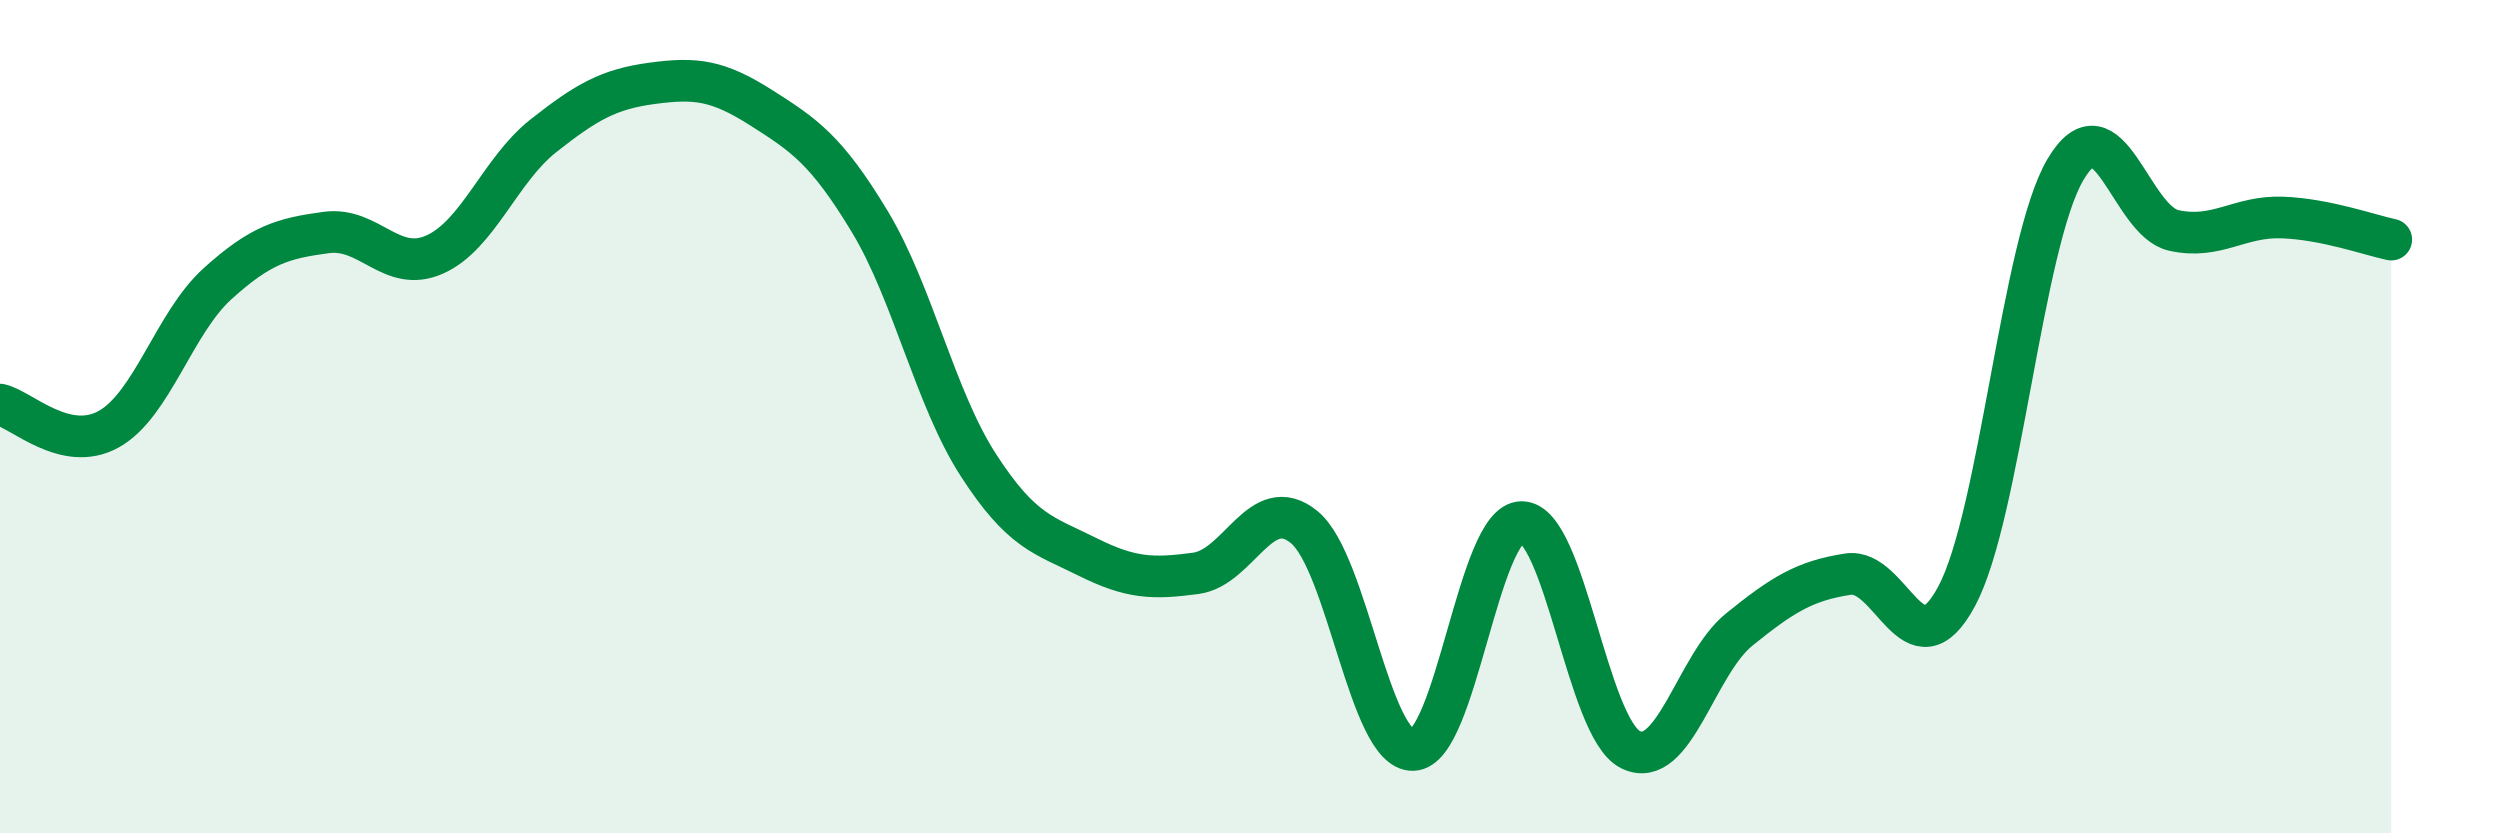
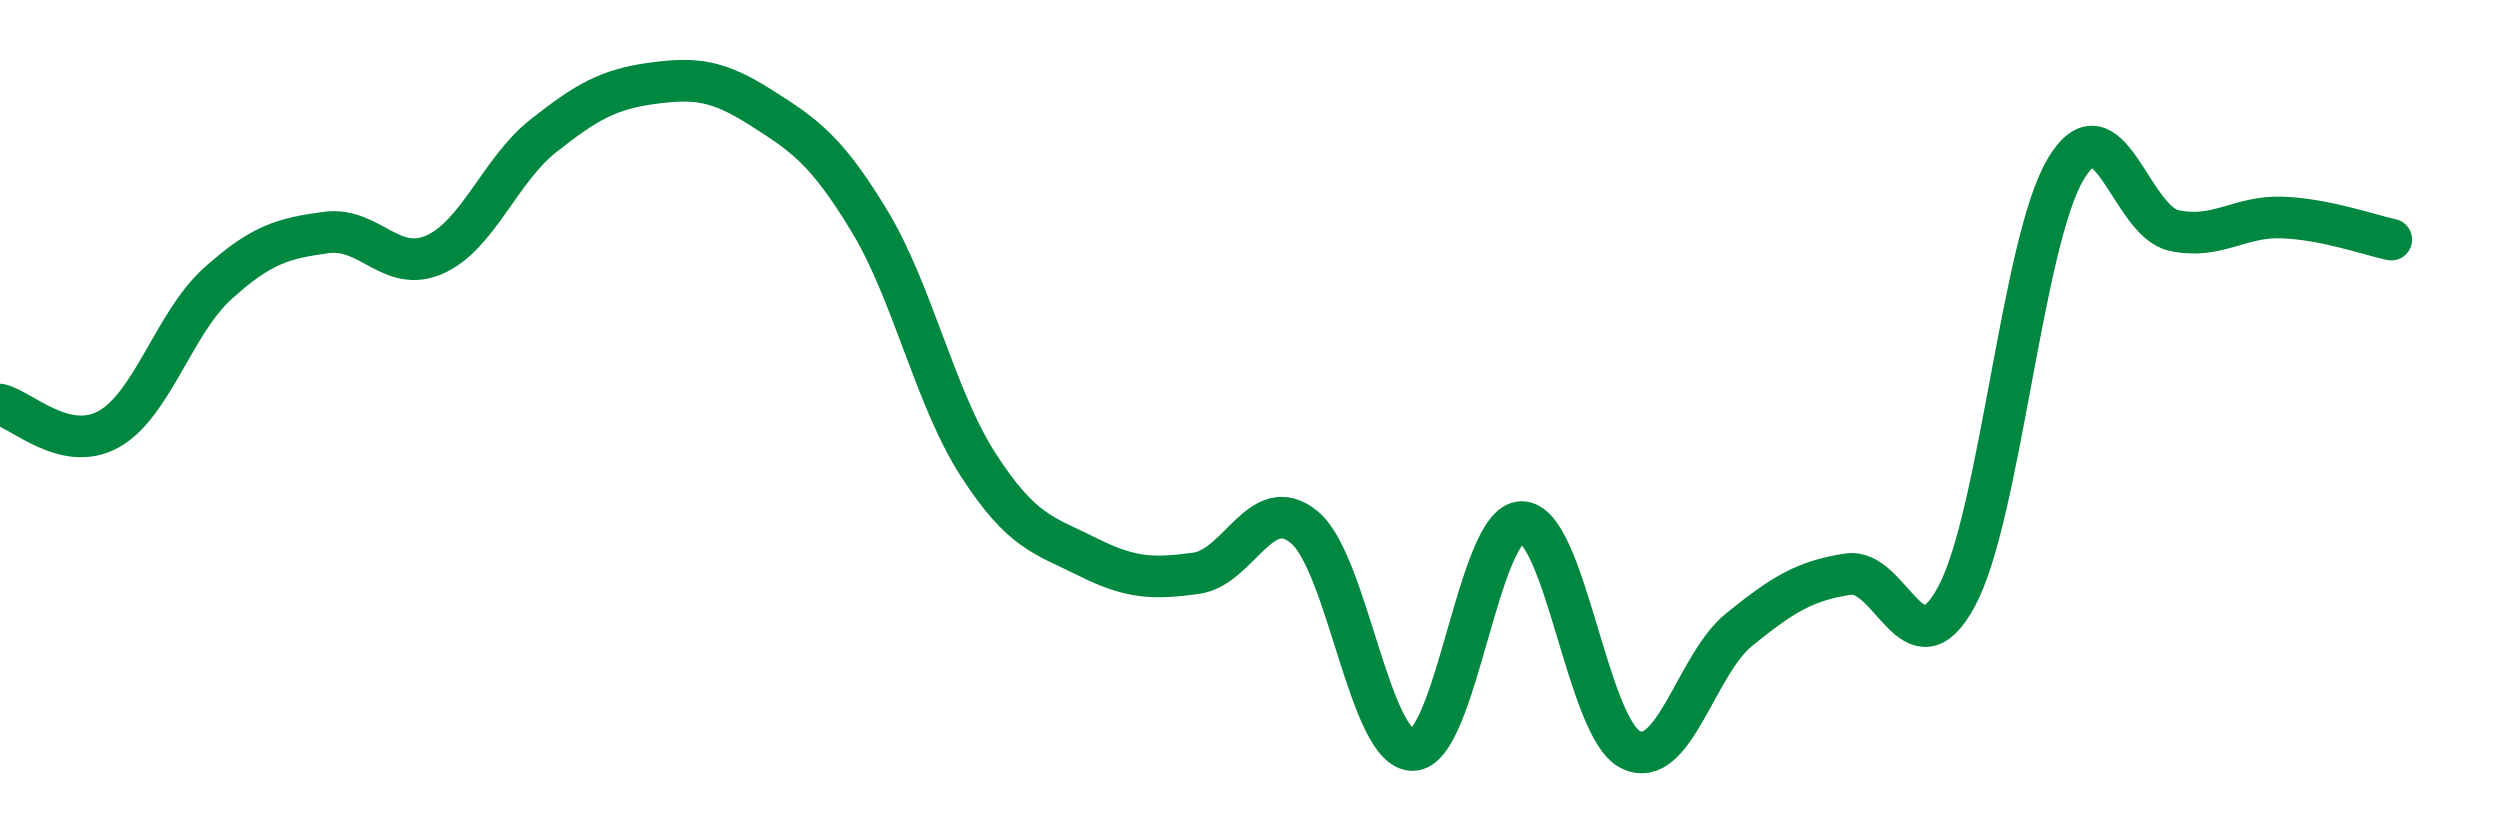
<svg xmlns="http://www.w3.org/2000/svg" width="60" height="20" viewBox="0 0 60 20">
-   <path d="M 0,9.71 C 0.52,9.83 1.57,10.88 2.61,10.3 C 3.65,9.72 4.18,7.75 5.22,6.81 C 6.26,5.87 6.79,5.72 7.83,5.58 C 8.87,5.44 9.39,6.57 10.43,6.11 C 11.47,5.65 12,4.08 13.04,3.26 C 14.08,2.44 14.61,2.14 15.65,2 C 16.69,1.86 17.22,1.92 18.26,2.58 C 19.3,3.24 19.83,3.59 20.87,5.31 C 21.91,7.03 22.44,9.55 23.48,11.16 C 24.52,12.77 25.05,12.84 26.09,13.36 C 27.13,13.88 27.66,13.9 28.7,13.76 C 29.74,13.62 30.26,11.8 31.3,12.65 C 32.34,13.5 32.87,18.02 33.91,18 C 34.95,17.98 35.48,12.53 36.52,12.53 C 37.56,12.53 38.09,17.47 39.13,17.99 C 40.17,18.51 40.7,15.95 41.74,15.11 C 42.78,14.27 43.31,13.94 44.35,13.78 C 45.39,13.62 45.92,16.25 46.96,14.31 C 48,12.37 48.53,5.83 49.57,4.07 C 50.61,2.31 51.13,5.3 52.17,5.53 C 53.21,5.76 53.74,5.18 54.78,5.22 C 55.82,5.26 56.87,5.64 57.39,5.75L57.39 20L0 20Z" fill="#008740" opacity="0.1" stroke-linecap="round" stroke-linejoin="round" />
  <path d="M 0,9.71 C 0.52,9.83 1.57,10.88 2.61,10.3 C 3.65,9.72 4.18,7.75 5.22,6.81 C 6.26,5.87 6.79,5.72 7.83,5.58 C 8.87,5.44 9.39,6.57 10.43,6.11 C 11.47,5.65 12,4.08 13.04,3.26 C 14.08,2.44 14.61,2.14 15.65,2 C 16.69,1.86 17.22,1.92 18.26,2.58 C 19.3,3.24 19.83,3.59 20.87,5.31 C 21.91,7.03 22.44,9.55 23.48,11.16 C 24.52,12.77 25.05,12.84 26.09,13.36 C 27.13,13.88 27.66,13.9 28.7,13.76 C 29.74,13.62 30.26,11.8 31.3,12.65 C 32.34,13.5 32.87,18.02 33.91,18 C 34.95,17.98 35.48,12.53 36.52,12.53 C 37.56,12.53 38.09,17.47 39.13,17.99 C 40.17,18.51 40.7,15.95 41.74,15.11 C 42.78,14.27 43.31,13.94 44.35,13.78 C 45.39,13.62 45.92,16.25 46.96,14.31 C 48,12.37 48.53,5.83 49.57,4.07 C 50.61,2.31 51.13,5.3 52.17,5.53 C 53.21,5.76 53.74,5.18 54.78,5.22 C 55.82,5.26 56.87,5.64 57.39,5.75" stroke="#008740" stroke-width="1" fill="none" stroke-linecap="round" stroke-linejoin="round" />
</svg>